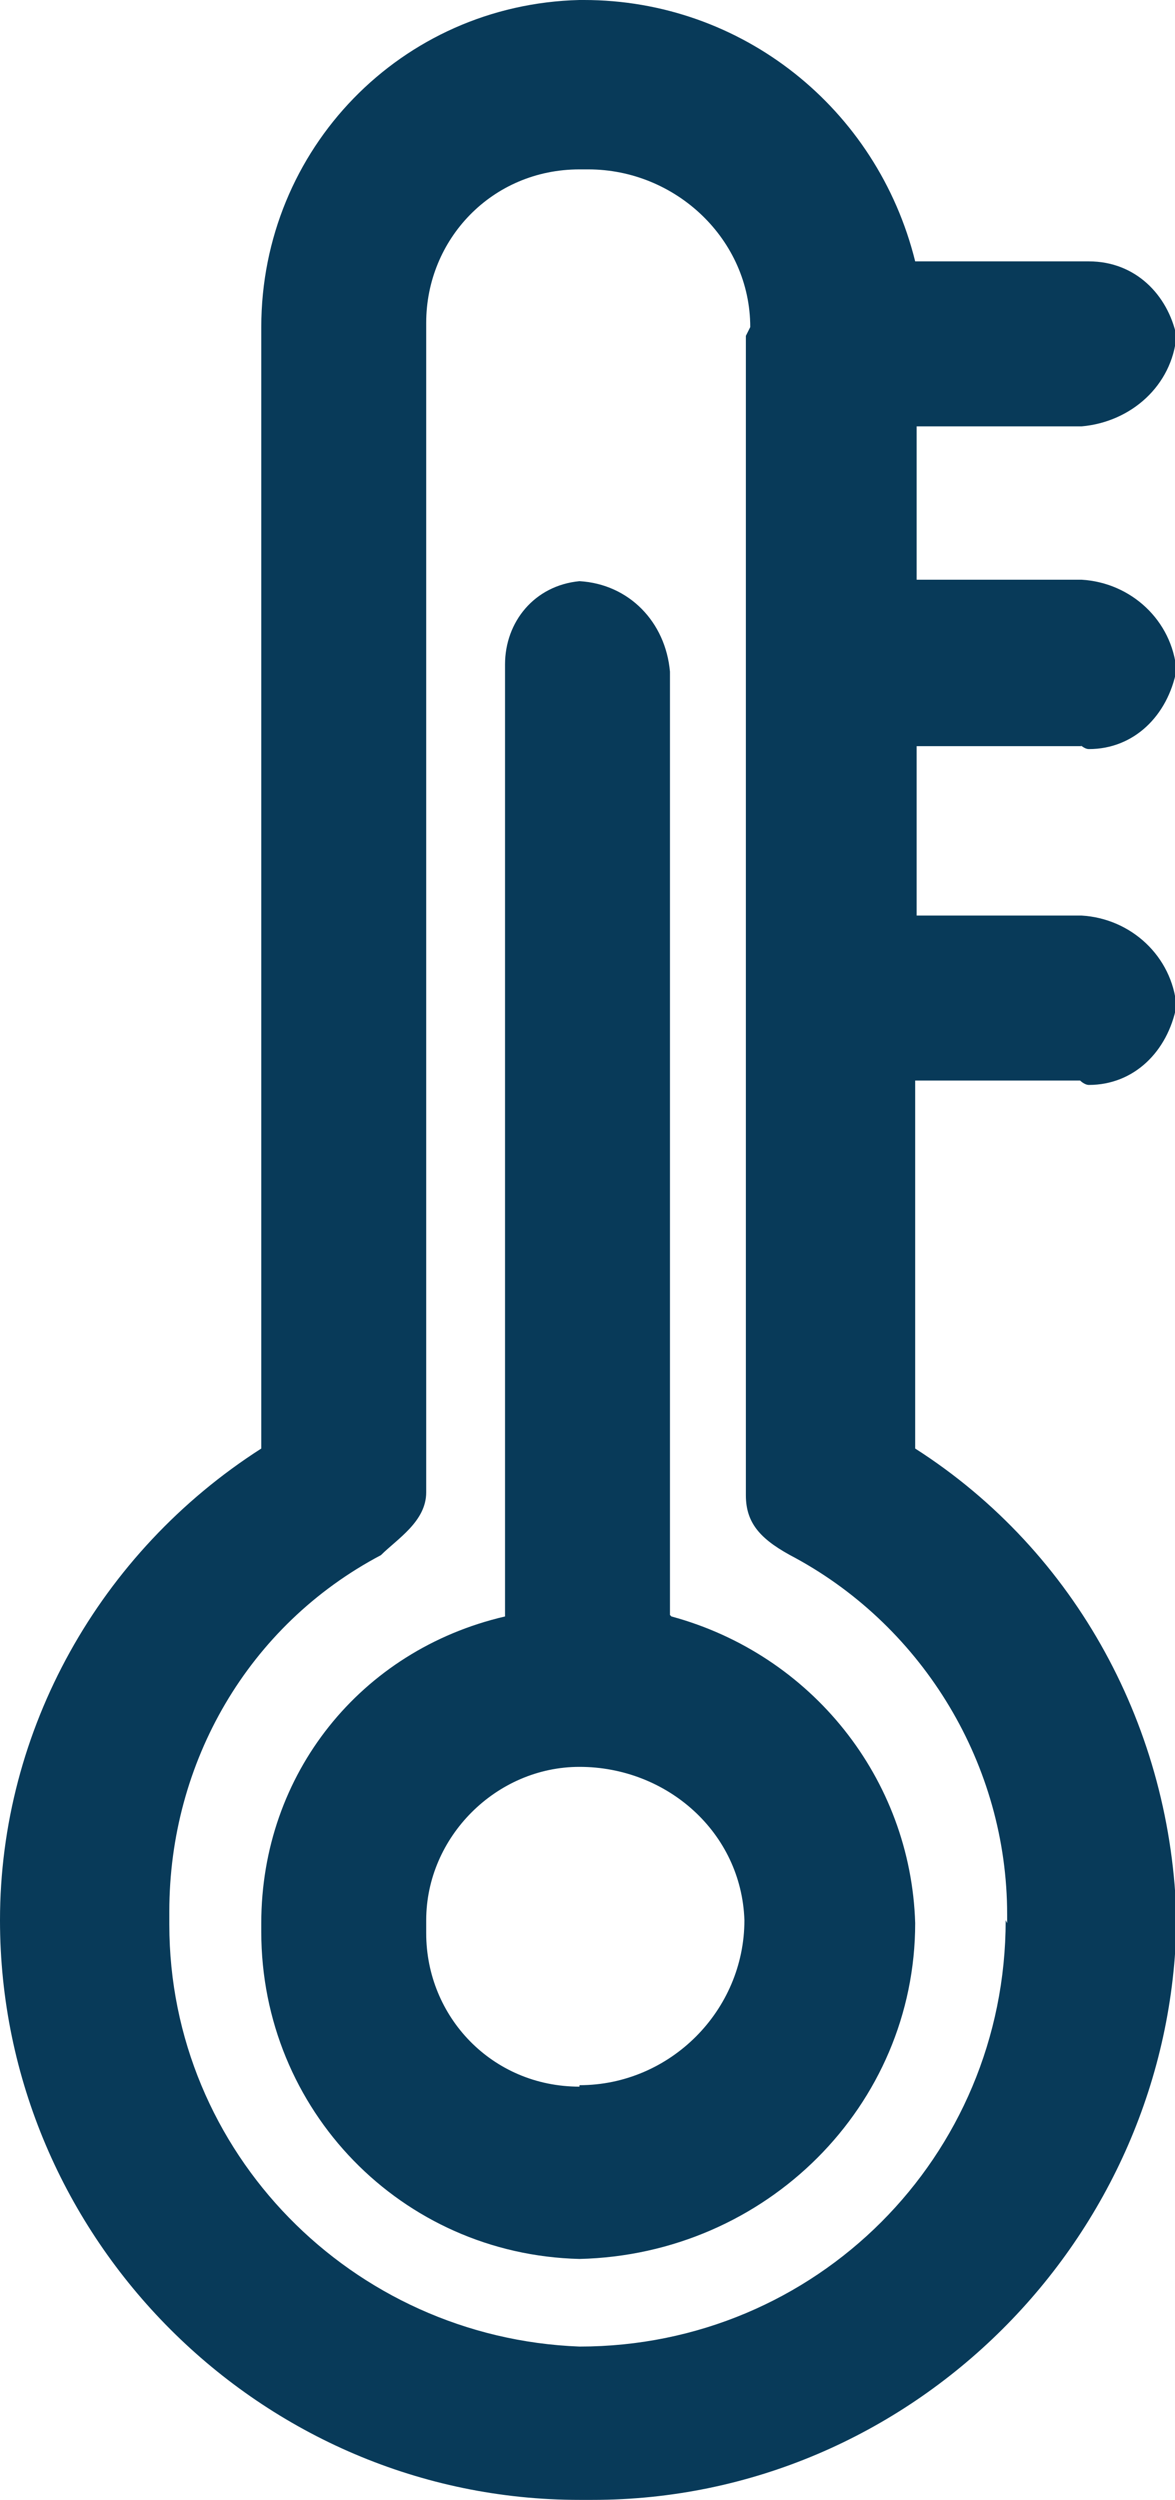
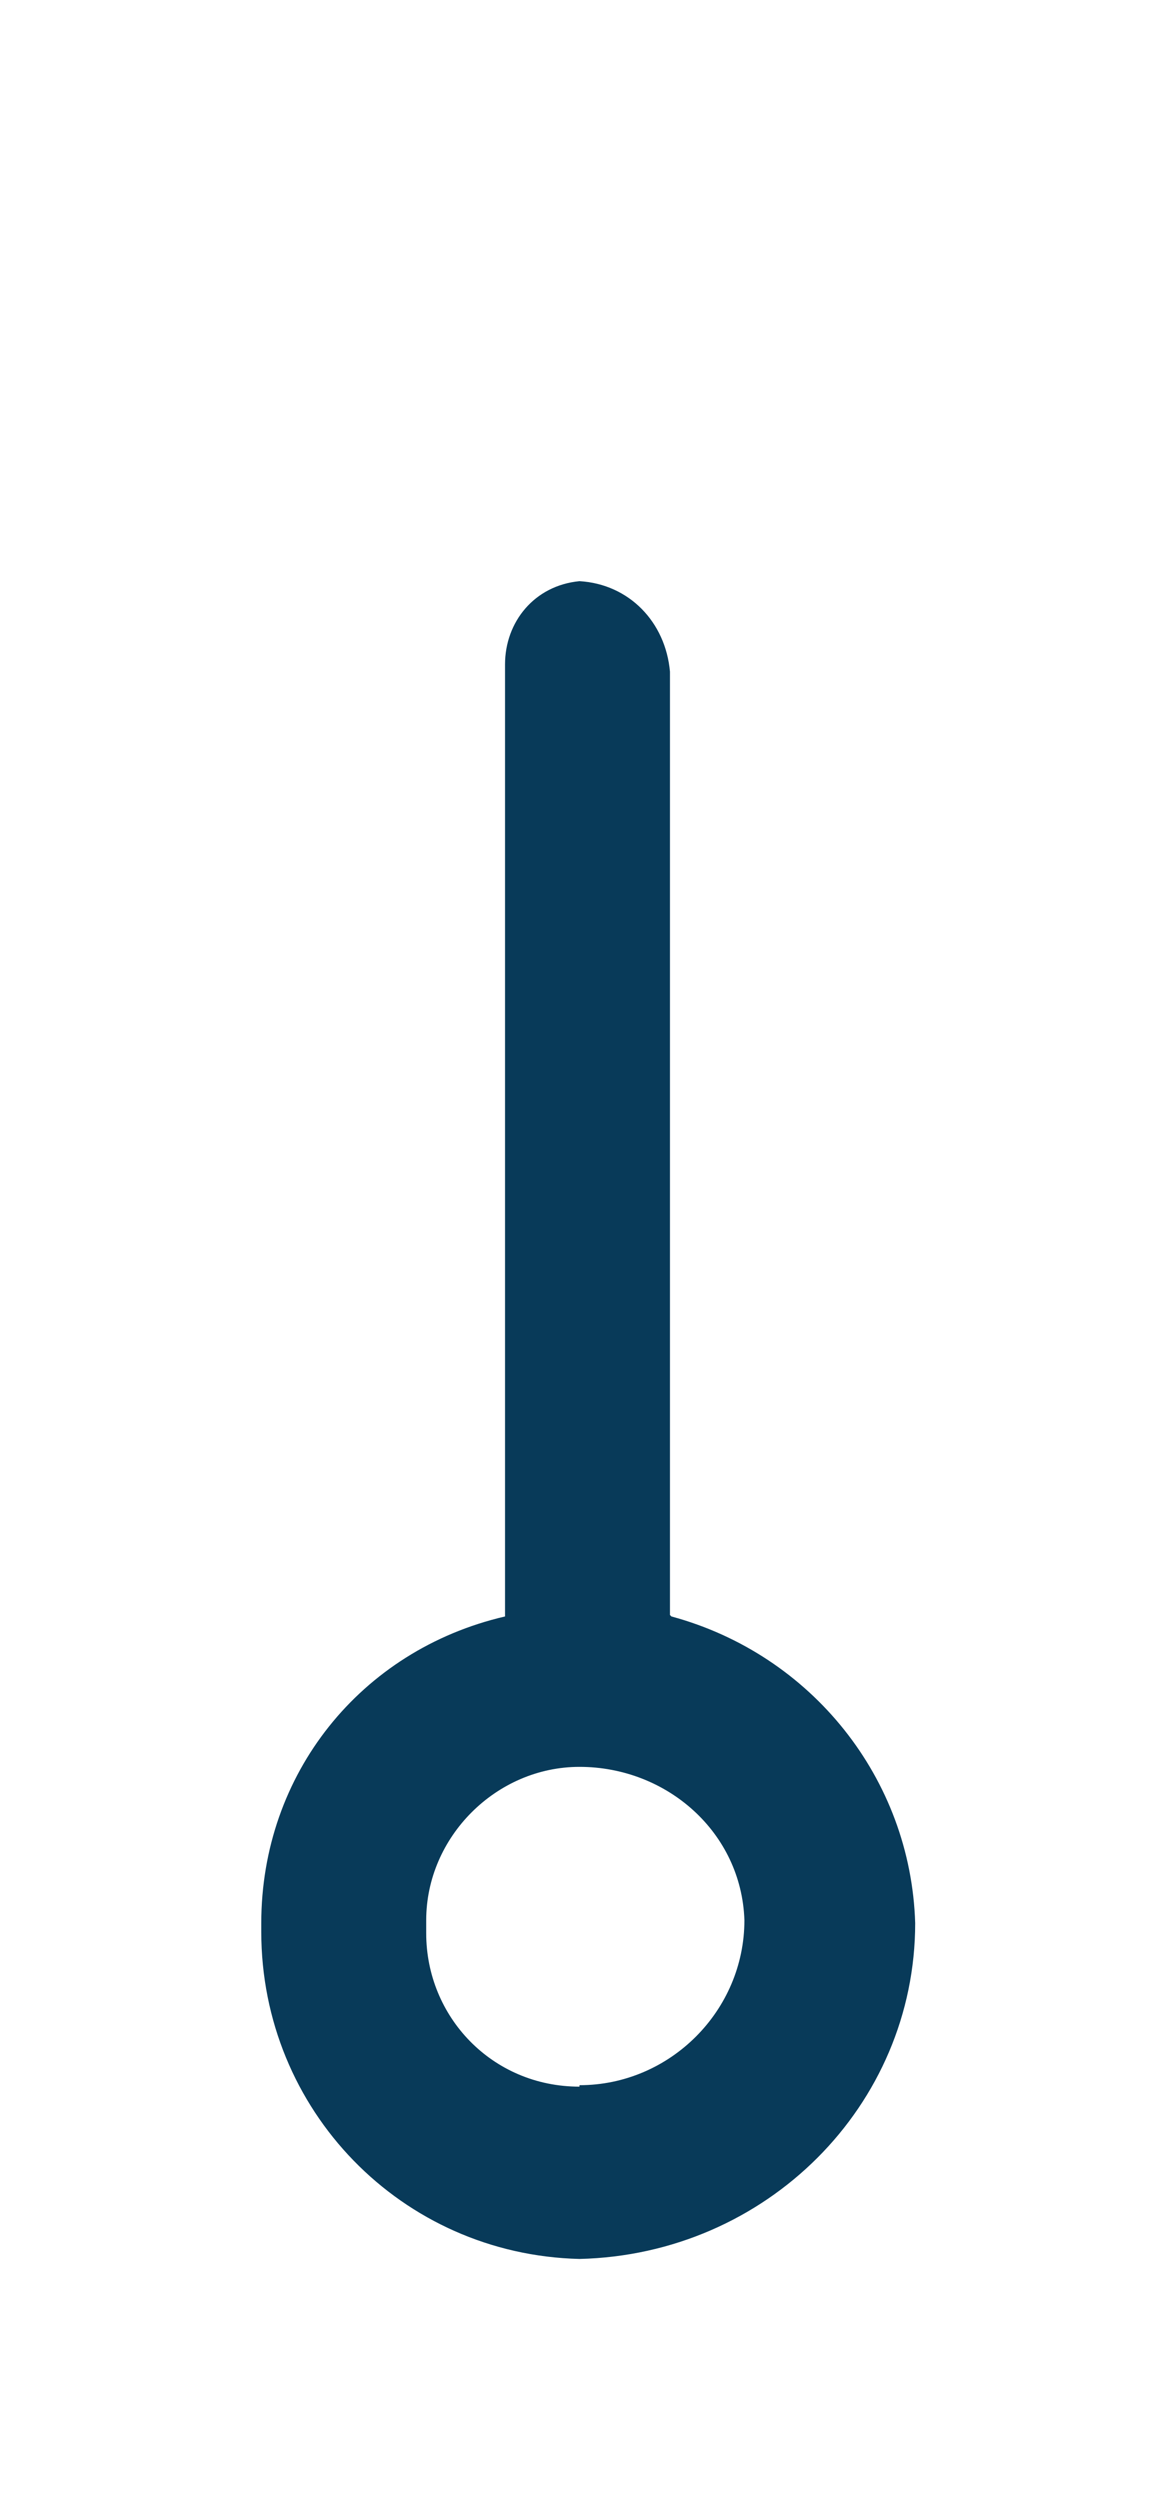
<svg xmlns="http://www.w3.org/2000/svg" id="_Слой_1" data-name="Слой 1" viewBox="0 0 8.05 17.12">
  <defs>
    <style>
      .cls-1 {
        fill: #083a59;
        stroke-width: 0px;
      }
    </style>
  </defs>
  <path class="cls-1" d="M4.59,11.06v-6.46c-.03-.34-.28-.6-.62-.62-.31.03-.51.28-.51.57v6.52c-.99.23-1.67,1.08-1.67,2.1h0v.06c0,1.22.96,2.21,2.18,2.24,1.28-.03,2.3-1.05,2.3-2.3-.03-.99-.71-1.84-1.67-2.1h0ZM3.97,14.29c-.6,0-1.05-.48-1.05-1.05v-.09c0-.57.48-1.05,1.05-1.05h0c.6,0,1.11.45,1.13,1.05,0,.62-.51,1.13-1.13,1.13h0Z" />
-   <path class="cls-1" d="M7.4,5.1s.03.03.06.03c.31,0,.54-.23.6-.54-.03-.34-.31-.6-.65-.62h-1.13v-1.05h1.13c.34-.03.62-.28.65-.62-.06-.28-.28-.51-.6-.51h-1.19c-.26-1.05-1.19-1.79-2.27-1.79h-.03C2.75.03,1.79,1.02,1.79,2.24v7.68c-1.11.71-1.79,1.93-1.79,3.23h0c0,2.18,1.79,3.97,3.97,3.97h.09c2.18,0,3.97-1.79,4-3.97-.03-1.3-.68-2.52-1.79-3.23v-2.52h1.13s.03.03.06.03c.31,0,.54-.23.6-.54-.03-.34-.31-.6-.65-.62h-1.13v-1.16h1.13ZM6.89,13.15h0c0,1.62-1.3,2.92-2.92,2.92h0c-1.56-.06-2.81-1.33-2.81-2.89v-.09c0-1.02.54-1.96,1.45-2.44.11-.11.31-.23.31-.43V2.21c0-.57.45-1.05,1.05-1.05h.06c.6,0,1.11.48,1.11,1.08t-.03.06v7.94c0,.2.11.31.34.43.88.48,1.45,1.42,1.45,2.44v.06h0Z" />
</svg>